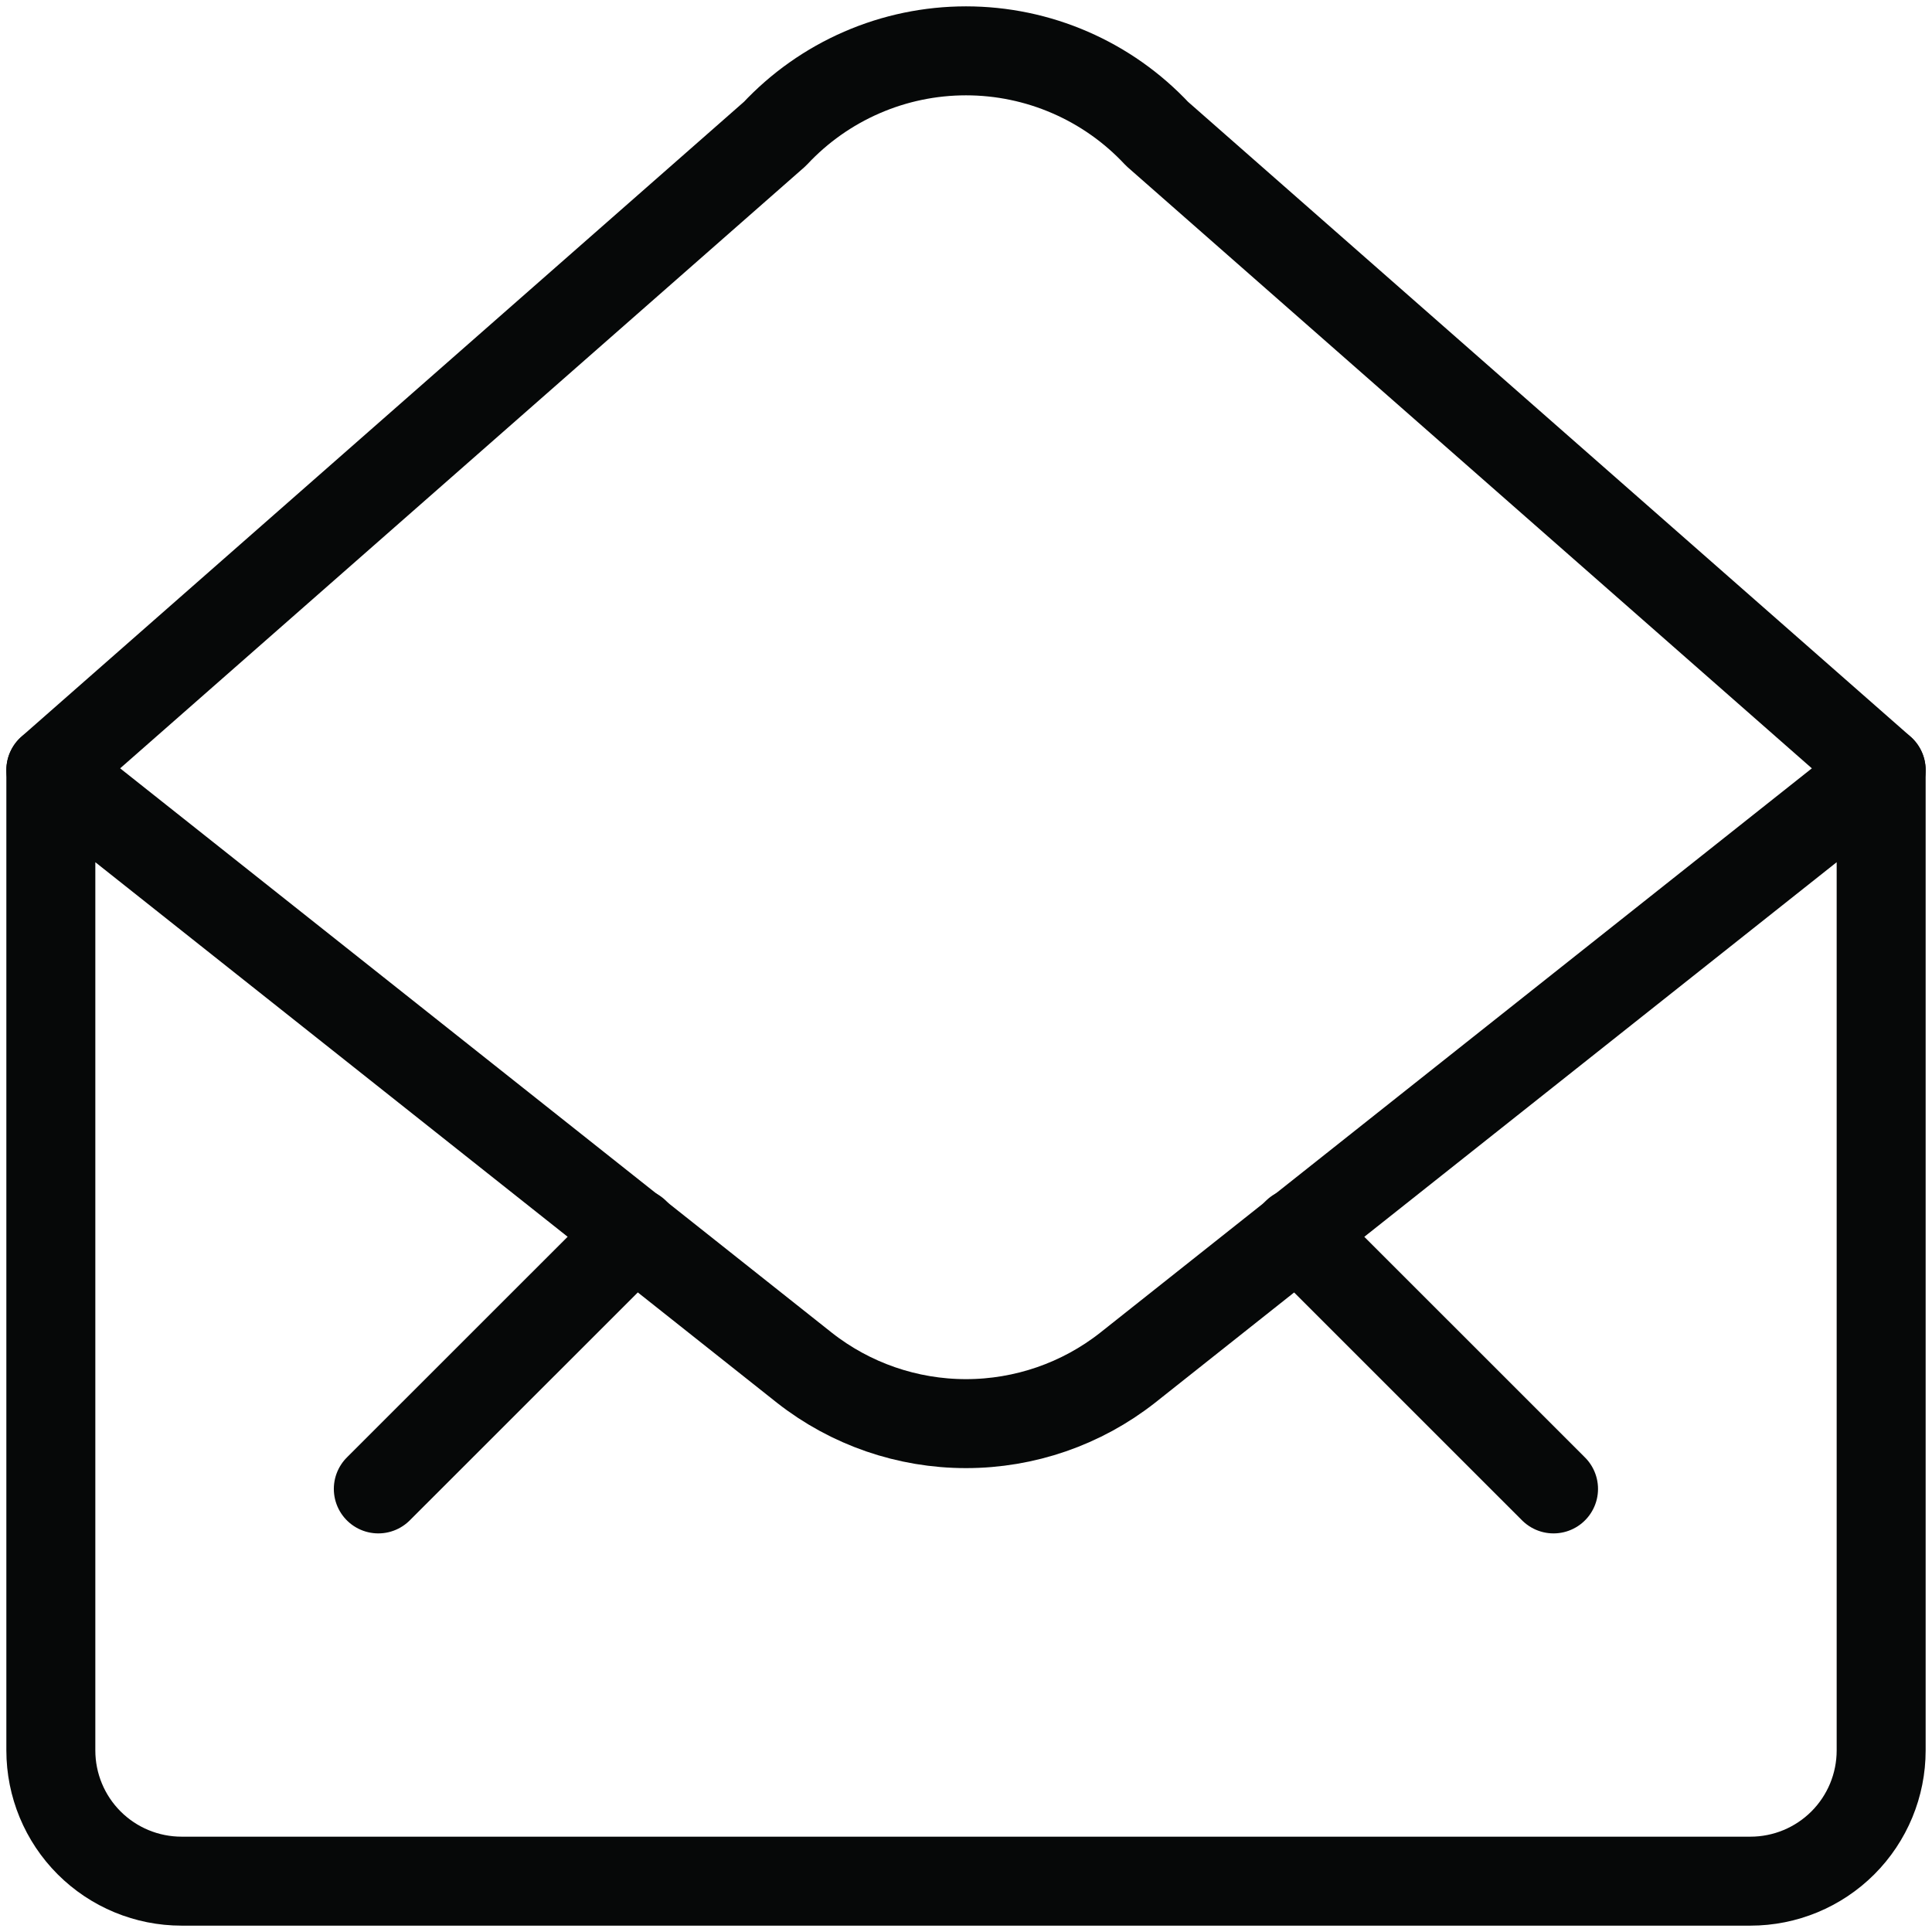
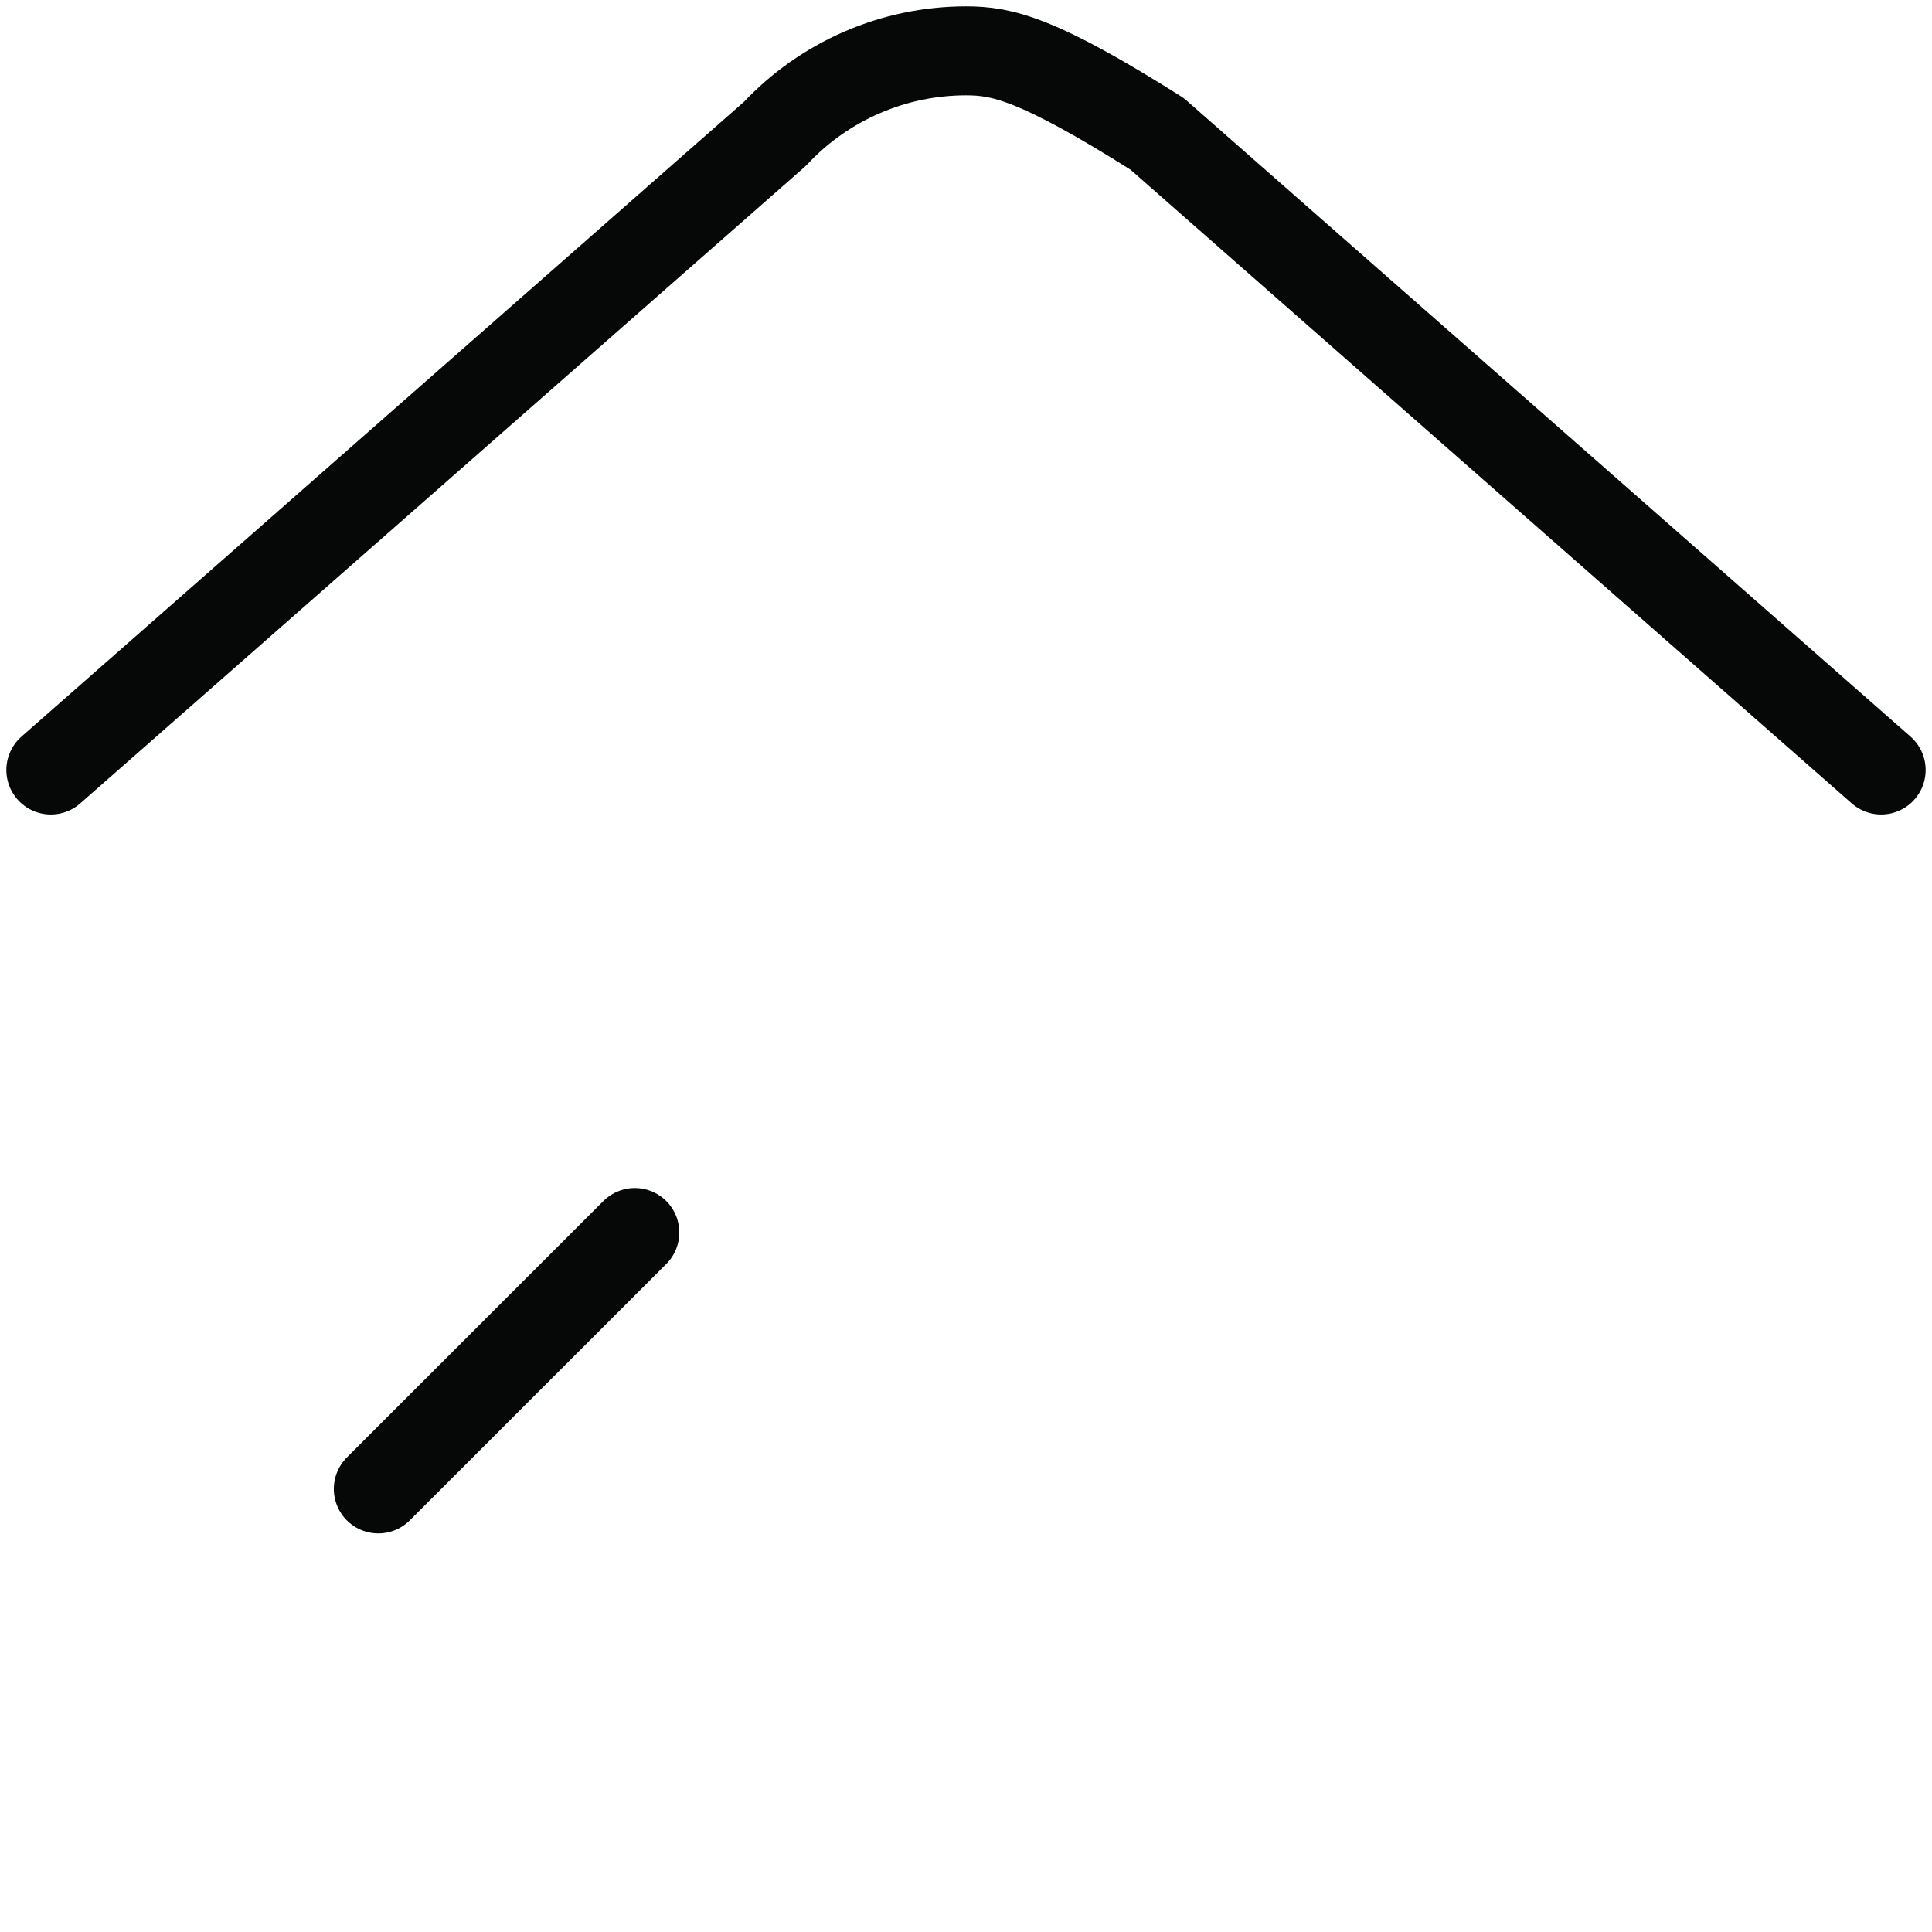
<svg xmlns="http://www.w3.org/2000/svg" width="38" height="38" viewBox="0 0 38 38" fill="none">
-   <path d="M37 15.148V34.429C37 35.111 36.729 35.765 36.247 36.247C35.765 36.729 35.111 37 34.429 37H3.571C2.889 37 2.235 36.729 1.753 36.247C1.271 35.765 1 35.111 1 34.429V15.148L15.823 26.903C16.729 27.615 17.848 28.001 19 28.001C20.152 28.001 21.271 27.615 22.177 26.903L37 15.148Z" stroke="#060808" stroke-width="1.75" stroke-linecap="round" stroke-linejoin="round" />
-   <path d="M37 15.145L22.759 2.633C22.278 2.118 21.696 1.707 21.049 1.426C20.403 1.145 19.705 1 19 1C18.295 1 17.597 1.145 16.951 1.426C16.304 1.707 15.722 2.118 15.241 2.633L1 15.145" stroke="#060808" stroke-width="1.75" stroke-linecap="round" stroke-linejoin="round" />
-   <path d="M25.512 24.242L30.556 29.285" stroke="#060808" stroke-width="1.75" stroke-linecap="round" stroke-linejoin="round" />
+   <path d="M37 15.145L22.759 2.633C20.403 1.145 19.705 1 19 1C18.295 1 17.597 1.145 16.951 1.426C16.304 1.707 15.722 2.118 15.241 2.633L1 15.145" stroke="#060808" stroke-width="1.75" stroke-linecap="round" stroke-linejoin="round" />
  <path d="M12.486 24.242L7.441 29.285" stroke="#060808" stroke-width="1.75" stroke-linecap="round" stroke-linejoin="round" />
</svg>